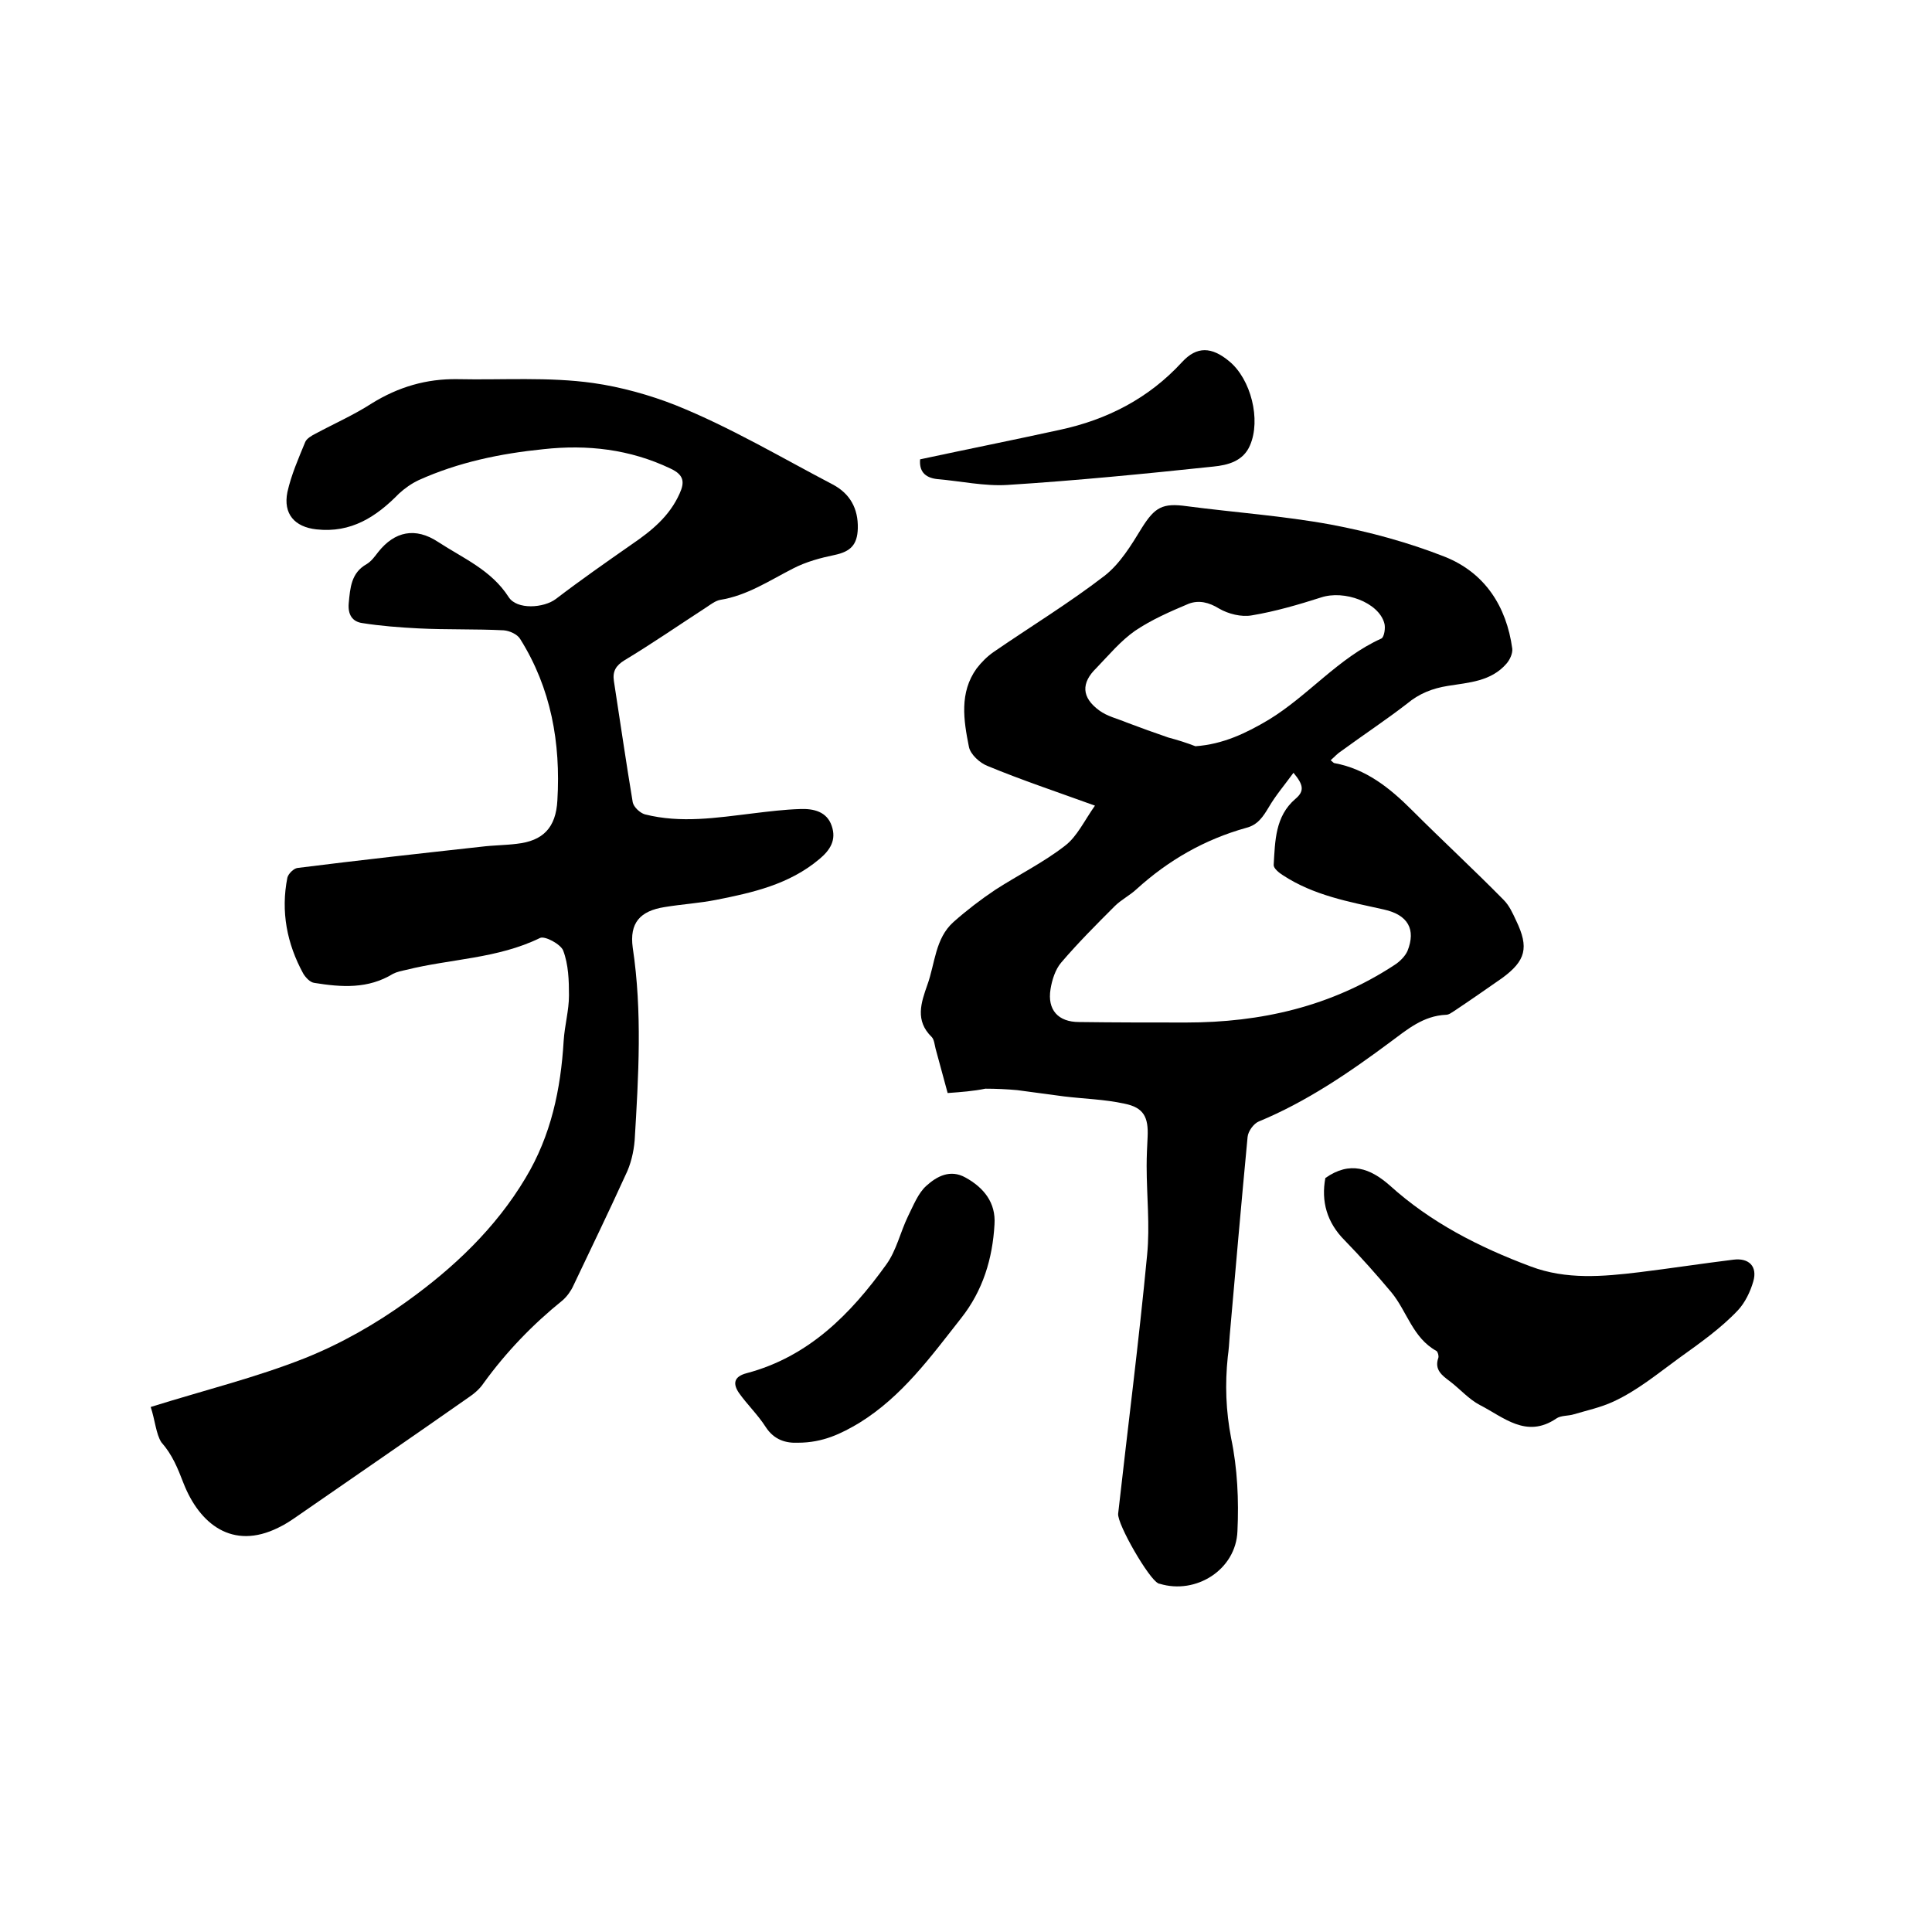
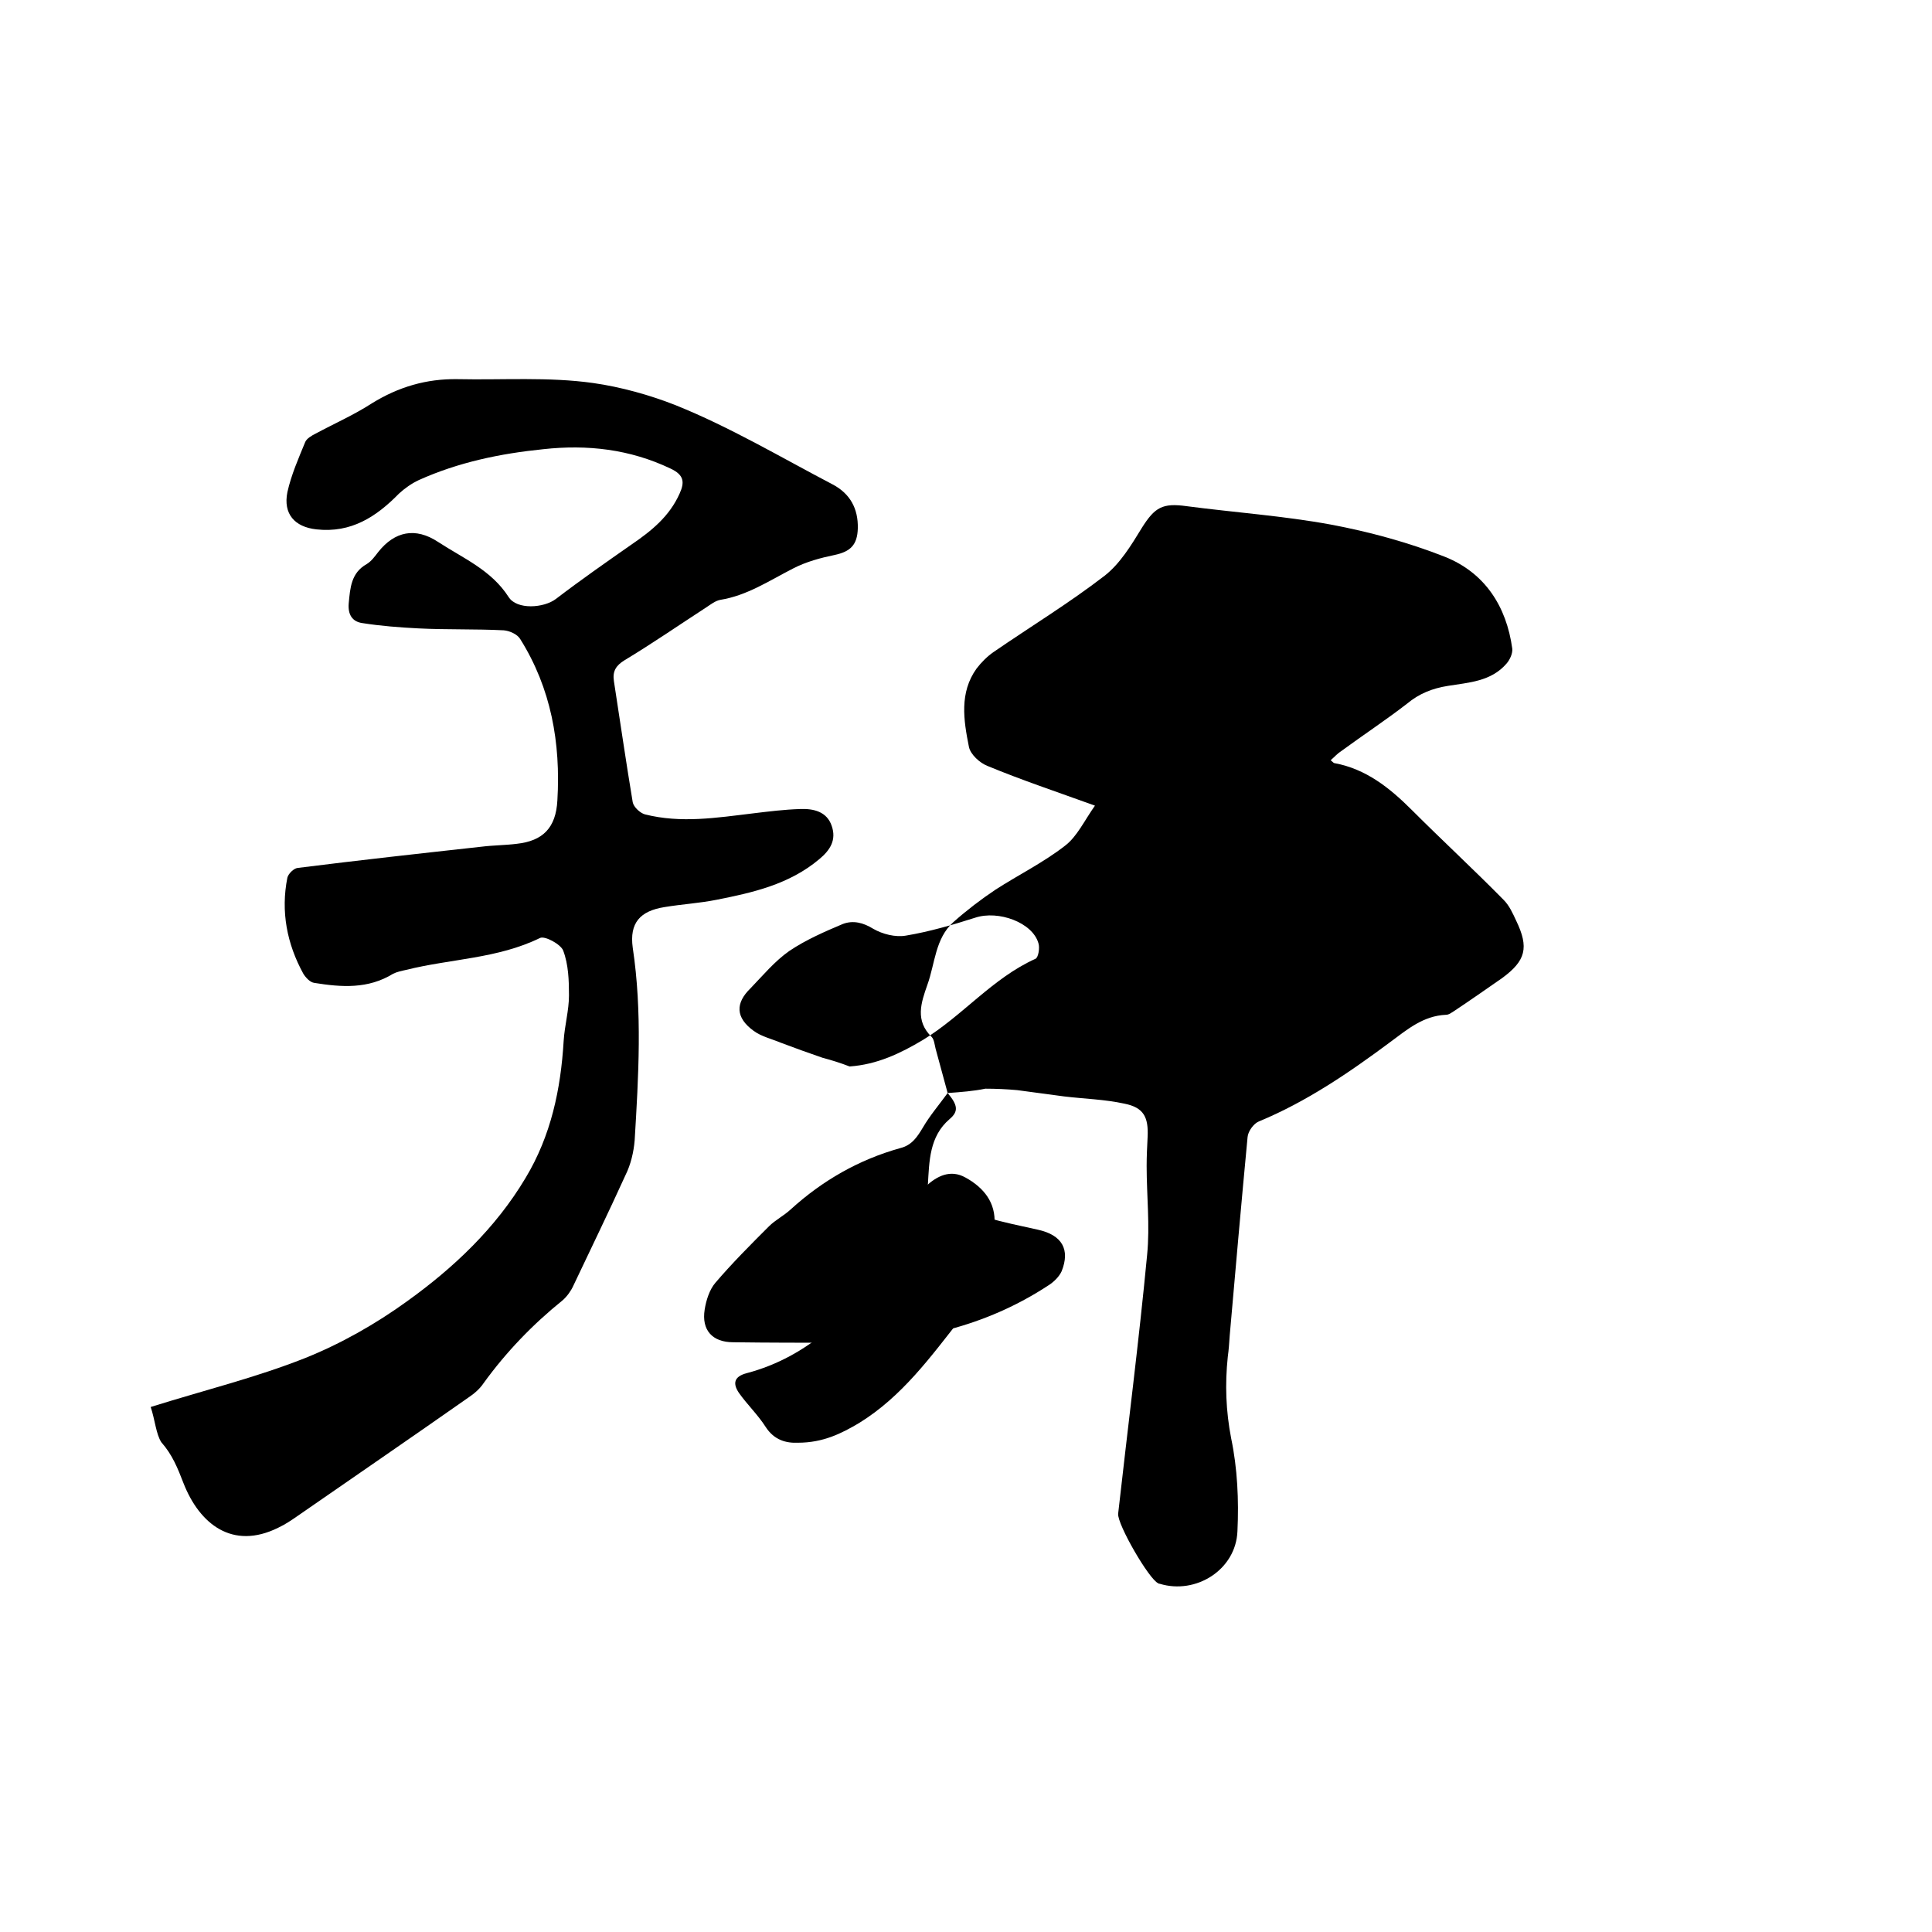
<svg xmlns="http://www.w3.org/2000/svg" enable-background="new 0 0 400 400" viewBox="0 0 400 400">
-   <path d="m196.2 226.3c-.9-3.3-1.7-6.2-2.5-9.2-.2-.8-.3-1.9-.8-2.4-3.5-3.4-2.2-7.1-.9-10.8 1.6-4.4 1.6-9.6 5.4-13 2.7-2.4 5.7-4.7 8.7-6.7 4.8-3.1 9.9-5.6 14.4-9.1 2.5-1.9 4-5.2 6.2-8.3-8-2.9-15.2-5.3-22.2-8.2-1.6-.6-3.6-2.4-3.9-4-1.1-5.5-2-11.2 1.6-16.2 1-1.3 2.2-2.5 3.5-3.4 7.7-5.3 15.6-10.1 23-15.8 3.2-2.5 5.5-6.3 7.7-9.9 2.7-4.3 4.3-5.2 9.3-4.5 9.9 1.3 20 2 29.8 3.8 8 1.5 16.1 3.7 23.7 6.7 8.2 3.3 12.7 10.2 13.9 19 .1 1-.5 2.3-1.2 3.1-3.2 3.7-7.8 3.9-12.1 4.6-3.2.5-6 1.6-8.5 3.7-4.4 3.4-9.1 6.5-13.6 9.8-.8.5-1.4 1.2-2.2 1.9.4.3.6.6.8.6 6.5 1.2 11.4 5.1 16 9.7 6.3 6.3 12.8 12.3 19 18.6 1.2 1.2 1.9 2.8 2.6 4.3 2.7 5.6 2 8.3-2.9 11.9-3.3 2.3-6.6 4.6-9.9 6.8-.5.3-1.1.8-1.7.8-4.7.2-8 3-11.5 5.6-8.6 6.4-17.4 12.4-27.3 16.5-1 .4-2.2 2-2.3 3.2-1.3 13.7-2.5 27.4-3.7 41.1-.1 1.5-.2 3-.4 4.4-.6 5.7-.4 11.2.7 16.9 1.3 6.2 1.6 12.8 1.3 19.2-.3 8-8.6 13.2-16.1 10.9-.1 0-.2 0-.3-.1-1.9-.8-8.5-12.2-8.3-14.4 2-17.9 4.3-35.7 6-53.6.6-6.1-.1-12.2-.1-18.4 0-2 .1-4 .2-6 .2-4.1-.8-6.1-4.8-6.9-4.1-.9-8.4-1-12.5-1.5-3.2-.4-6.5-.9-9.7-1.3-2.2-.2-4.4-.3-6.6-.3-2.4.5-5 .7-7.8.9zm71.6-66.3c-1.9 2.6-3.7 4.7-5.1 7.1-1.2 2-2.3 3.7-4.7 4.3-8.6 2.4-16.1 6.7-22.7 12.7-1.4 1.3-3.2 2.2-4.5 3.5-3.8 3.8-7.6 7.6-11.1 11.7-1.2 1.4-1.9 3.6-2.2 5.5-.7 4.3 1.6 6.8 5.9 6.8 7.4.1 14.8.1 22.2.1 15.4 0 30-3.3 43.1-11.9 1.1-.7 2.2-1.8 2.7-2.9 1.8-4.5.1-7.5-4.9-8.6-7.2-1.6-14.5-2.9-20.9-7.1-.8-.5-1.9-1.4-1.9-2.1.3-5 .3-10.1 4.5-13.7 1.9-1.6 1.7-2.9-.4-5.4zm-20.3-5.5c5.7-.4 10.5-2.7 15.2-5.5 8.2-5 14.4-12.8 23.3-16.8.6-.3.9-2.3.6-3.2-1.2-4.3-8.3-6.9-13.1-5.3-4.7 1.5-9.5 2.9-14.3 3.7-2.2.4-4.9-.3-6.8-1.4-2.1-1.3-4.2-1.8-6.3-1-3.8 1.6-7.7 3.3-11.1 5.6-3 2.1-5.4 5-8 7.7-3.2 3.1-3.1 6.1.6 8.8 1.6 1.2 3.8 1.7 5.7 2.5 2.9 1.1 5.7 2.1 8.6 3.1 1.9.5 3.8 1.1 5.6 1.8z" />
+   <path d="m196.2 226.3c-.9-3.3-1.7-6.2-2.5-9.2-.2-.8-.3-1.9-.8-2.4-3.5-3.4-2.2-7.1-.9-10.8 1.6-4.4 1.6-9.6 5.4-13 2.7-2.4 5.7-4.7 8.7-6.7 4.8-3.1 9.9-5.6 14.4-9.1 2.5-1.9 4-5.2 6.2-8.3-8-2.9-15.2-5.3-22.2-8.2-1.6-.6-3.6-2.4-3.9-4-1.1-5.5-2-11.2 1.6-16.2 1-1.3 2.2-2.5 3.5-3.4 7.7-5.3 15.6-10.1 23-15.8 3.2-2.5 5.5-6.3 7.7-9.9 2.7-4.3 4.3-5.2 9.3-4.5 9.9 1.3 20 2 29.8 3.8 8 1.5 16.1 3.7 23.7 6.7 8.2 3.3 12.7 10.2 13.9 19 .1 1-.5 2.3-1.2 3.1-3.2 3.7-7.8 3.9-12.1 4.6-3.2.5-6 1.6-8.5 3.7-4.4 3.4-9.1 6.5-13.6 9.8-.8.5-1.4 1.2-2.2 1.9.4.3.6.6.8.6 6.5 1.2 11.4 5.1 16 9.7 6.3 6.3 12.8 12.3 19 18.6 1.2 1.2 1.9 2.8 2.6 4.3 2.7 5.6 2 8.3-2.9 11.9-3.3 2.3-6.6 4.6-9.9 6.8-.5.3-1.1.8-1.7.8-4.7.2-8 3-11.5 5.6-8.6 6.4-17.4 12.4-27.3 16.5-1 .4-2.2 2-2.3 3.2-1.3 13.7-2.5 27.4-3.7 41.1-.1 1.5-.2 3-.4 4.4-.6 5.7-.4 11.2.7 16.9 1.3 6.2 1.6 12.8 1.3 19.2-.3 8-8.6 13.2-16.1 10.9-.1 0-.2 0-.3-.1-1.9-.8-8.5-12.2-8.3-14.4 2-17.9 4.3-35.7 6-53.6.6-6.1-.1-12.2-.1-18.4 0-2 .1-4 .2-6 .2-4.1-.8-6.1-4.8-6.9-4.1-.9-8.4-1-12.5-1.5-3.2-.4-6.5-.9-9.7-1.3-2.2-.2-4.4-.3-6.6-.3-2.4.5-5 .7-7.8.9zc-1.9 2.6-3.7 4.7-5.1 7.1-1.2 2-2.3 3.7-4.7 4.3-8.6 2.4-16.1 6.7-22.7 12.7-1.4 1.3-3.2 2.2-4.5 3.5-3.8 3.8-7.6 7.6-11.1 11.7-1.2 1.4-1.9 3.6-2.2 5.5-.7 4.3 1.6 6.8 5.9 6.8 7.4.1 14.8.1 22.2.1 15.4 0 30-3.3 43.1-11.9 1.1-.7 2.2-1.8 2.7-2.9 1.8-4.5.1-7.5-4.9-8.6-7.2-1.6-14.5-2.9-20.9-7.1-.8-.5-1.9-1.4-1.9-2.1.3-5 .3-10.1 4.5-13.7 1.9-1.6 1.7-2.9-.4-5.4zm-20.3-5.5c5.7-.4 10.5-2.7 15.2-5.5 8.2-5 14.4-12.8 23.3-16.8.6-.3.9-2.3.6-3.2-1.2-4.3-8.3-6.9-13.1-5.3-4.7 1.5-9.5 2.9-14.3 3.7-2.2.4-4.9-.3-6.8-1.4-2.1-1.3-4.2-1.8-6.3-1-3.8 1.6-7.7 3.3-11.1 5.6-3 2.1-5.4 5-8 7.7-3.2 3.1-3.1 6.1.6 8.8 1.6 1.2 3.8 1.7 5.7 2.5 2.9 1.1 5.7 2.1 8.6 3.1 1.9.5 3.8 1.1 5.6 1.8z" />
  <path d="m31.2 291.3c11.2-3.5 21.8-6.1 31.9-10.1 7.5-3 14.7-7.1 21.2-11.8 9.6-6.9 18.3-15.1 24.5-25.5 5.3-8.8 7.3-18.4 7.9-28.4.2-3.2 1.1-6.3 1.1-9.4s-.1-6.4-1.2-9.3c-.5-1.3-3.8-3.1-4.8-2.6-8.8 4.3-18.5 4.3-27.7 6.6-.9.2-1.9.4-2.7.8-5.2 3.2-10.7 2.8-16.3 1.9-.9-.1-1.8-1.1-2.3-1.9-3.4-6.2-4.7-12.9-3.3-19.9.2-.8 1.3-1.9 2.1-2 12.7-1.6 25.4-3 38.1-4.4 2.4-.3 4.9-.3 7.3-.6 5.4-.6 8.1-3.3 8.4-9 .7-11.9-1.3-23.2-7.7-33.4-.6-1-2.2-1.7-3.4-1.8-5.9-.3-11.8-.1-17.7-.4-3.9-.2-7.8-.5-11.6-1.1-2.1-.3-3-1.8-2.8-4.1.3-3.2.5-6.3 3.7-8.1 1-.6 1.7-1.6 2.4-2.5 3.4-4.3 7.7-5.2 12.4-2.1 5.2 3.4 11 5.8 14.6 11.4 1.7 2.7 7.3 2.3 9.8.4 5.1-3.9 10.4-7.6 15.7-11.3 4.1-2.8 7.8-5.8 9.9-10.5 1.1-2.4.9-3.9-1.9-5.2-8.4-4-17.2-5-26.3-4-8.9.9-17.6 2.7-25.8 6.4-1.5.7-2.9 1.7-4.1 2.8-4.7 4.8-9.9 8.2-17.1 7.4-4.5-.5-6.9-3.2-6-7.7.8-3.6 2.3-7 3.7-10.4.3-.7 1.3-1.3 2.1-1.7 3.9-2.1 8-3.9 11.7-6.3 5.5-3.4 11.3-5.1 17.7-5 9.4.2 18.9-.5 28.1.8 5.7.8 11.8 2.5 17.1 4.6 11.2 4.5 21.8 10.8 32.5 16.4 3.6 1.9 5.3 5 5.2 9.1-.1 3.4-1.5 4.8-4.8 5.5-2.9.6-5.9 1.4-8.6 2.8-4.9 2.5-9.5 5.6-15.1 6.5-1 .2-1.9.9-2.8 1.5-5.7 3.7-11.2 7.5-17 11-1.8 1.1-2.5 2.3-2.2 4.3 1.3 8.4 2.5 16.7 3.9 25.1.2 1 1.5 2.2 2.5 2.5 7.5 1.9 14.9.7 22.4-.2 3.3-.4 6.5-.8 9.8-.9 2.7-.1 5.5.5 6.5 3.5 1 2.9-.3 5-2.6 6.9-6.2 5.2-13.7 6.9-21.3 8.4-3.5.7-7.1.9-10.7 1.5-5.1.8-7.3 3.3-6.6 8.4 2 13.3 1.2 26.6.4 39.9-.2 2.4-.8 5-1.9 7.2-3.5 7.7-7.2 15.3-10.8 22.9-.5 1.1-1.3 2.2-2.2 3-6.2 5-11.7 10.7-16.4 17.2-.8 1.2-2 2.2-3.2 3-11.7 8.2-23.5 16.3-35.2 24.4-1.3.9-2.6 1.8-4.1 2.5-9.5 4.7-16.3-.8-19.6-9.2-1.2-3.1-2.3-5.9-4.6-8.5-1.1-1.7-1.3-4.6-2.2-7.3z" />
-   <path d="m274.4 243.9c5.1-3.6 9.3-2 13.3 1.5 8.5 7.7 18.5 12.8 29.2 16.8 7.4 2.8 15 2.1 22.5 1.2 6.5-.8 13-1.8 19.5-2.6 3.2-.4 5 1.4 4.1 4.5-.6 2.1-1.7 4.4-3.2 6-3.6 3.8-7.9 6.8-12.2 9.9-4.4 3.2-8.6 6.7-13.6 9-2.6 1.2-5.4 1.8-8.1 2.6-1.2.4-2.7.2-3.7.9-6.2 4.2-10.9-.3-15.8-2.8-2.3-1.2-4.1-3.3-6.2-4.9-1.6-1.2-3.3-2.4-2.4-4.9.1-.4-.1-1.2-.4-1.4-4.9-2.7-6.1-8.2-9.3-12.1-3.1-3.7-6.3-7.3-9.7-10.8-3.7-3.7-4.9-8.1-4-12.9z" />
  <path d="m165.2 298.7c-2.4.1-4.9-.5-6.7-3.3-1.6-2.5-3.8-4.6-5.5-7-1.3-1.9-1.1-3.4 1.6-4.1 12.8-3.4 21.5-12.2 28.9-22.5 2.1-2.9 2.9-6.7 4.5-10 1.1-2.2 2.1-4.8 3.8-6.3 2.1-1.9 4.9-3.5 8.1-1.7 3.8 2.1 6.3 5.2 6 9.7-.4 7.1-2.4 13.7-6.9 19.4-6.3 8-12.2 16.2-21.1 21.7-3.7 2.2-7.5 4.1-12.7 4.1z" />
-   <path d="m190.5 95.1c9.8-2.1 19.3-4 28.9-6.1 9.8-2.1 18.4-6.5 25.3-14 3.1-3.4 6.2-3.2 9.8-.2 4.5 3.7 6.6 12.1 4.3 17.4-1.4 3.3-4.6 4.1-7.6 4.4-14.2 1.5-28.4 2.9-42.6 3.8-4.8.3-9.7-.8-14.5-1.2-2.8-.3-3.8-1.8-3.6-4.1z" />
</svg>